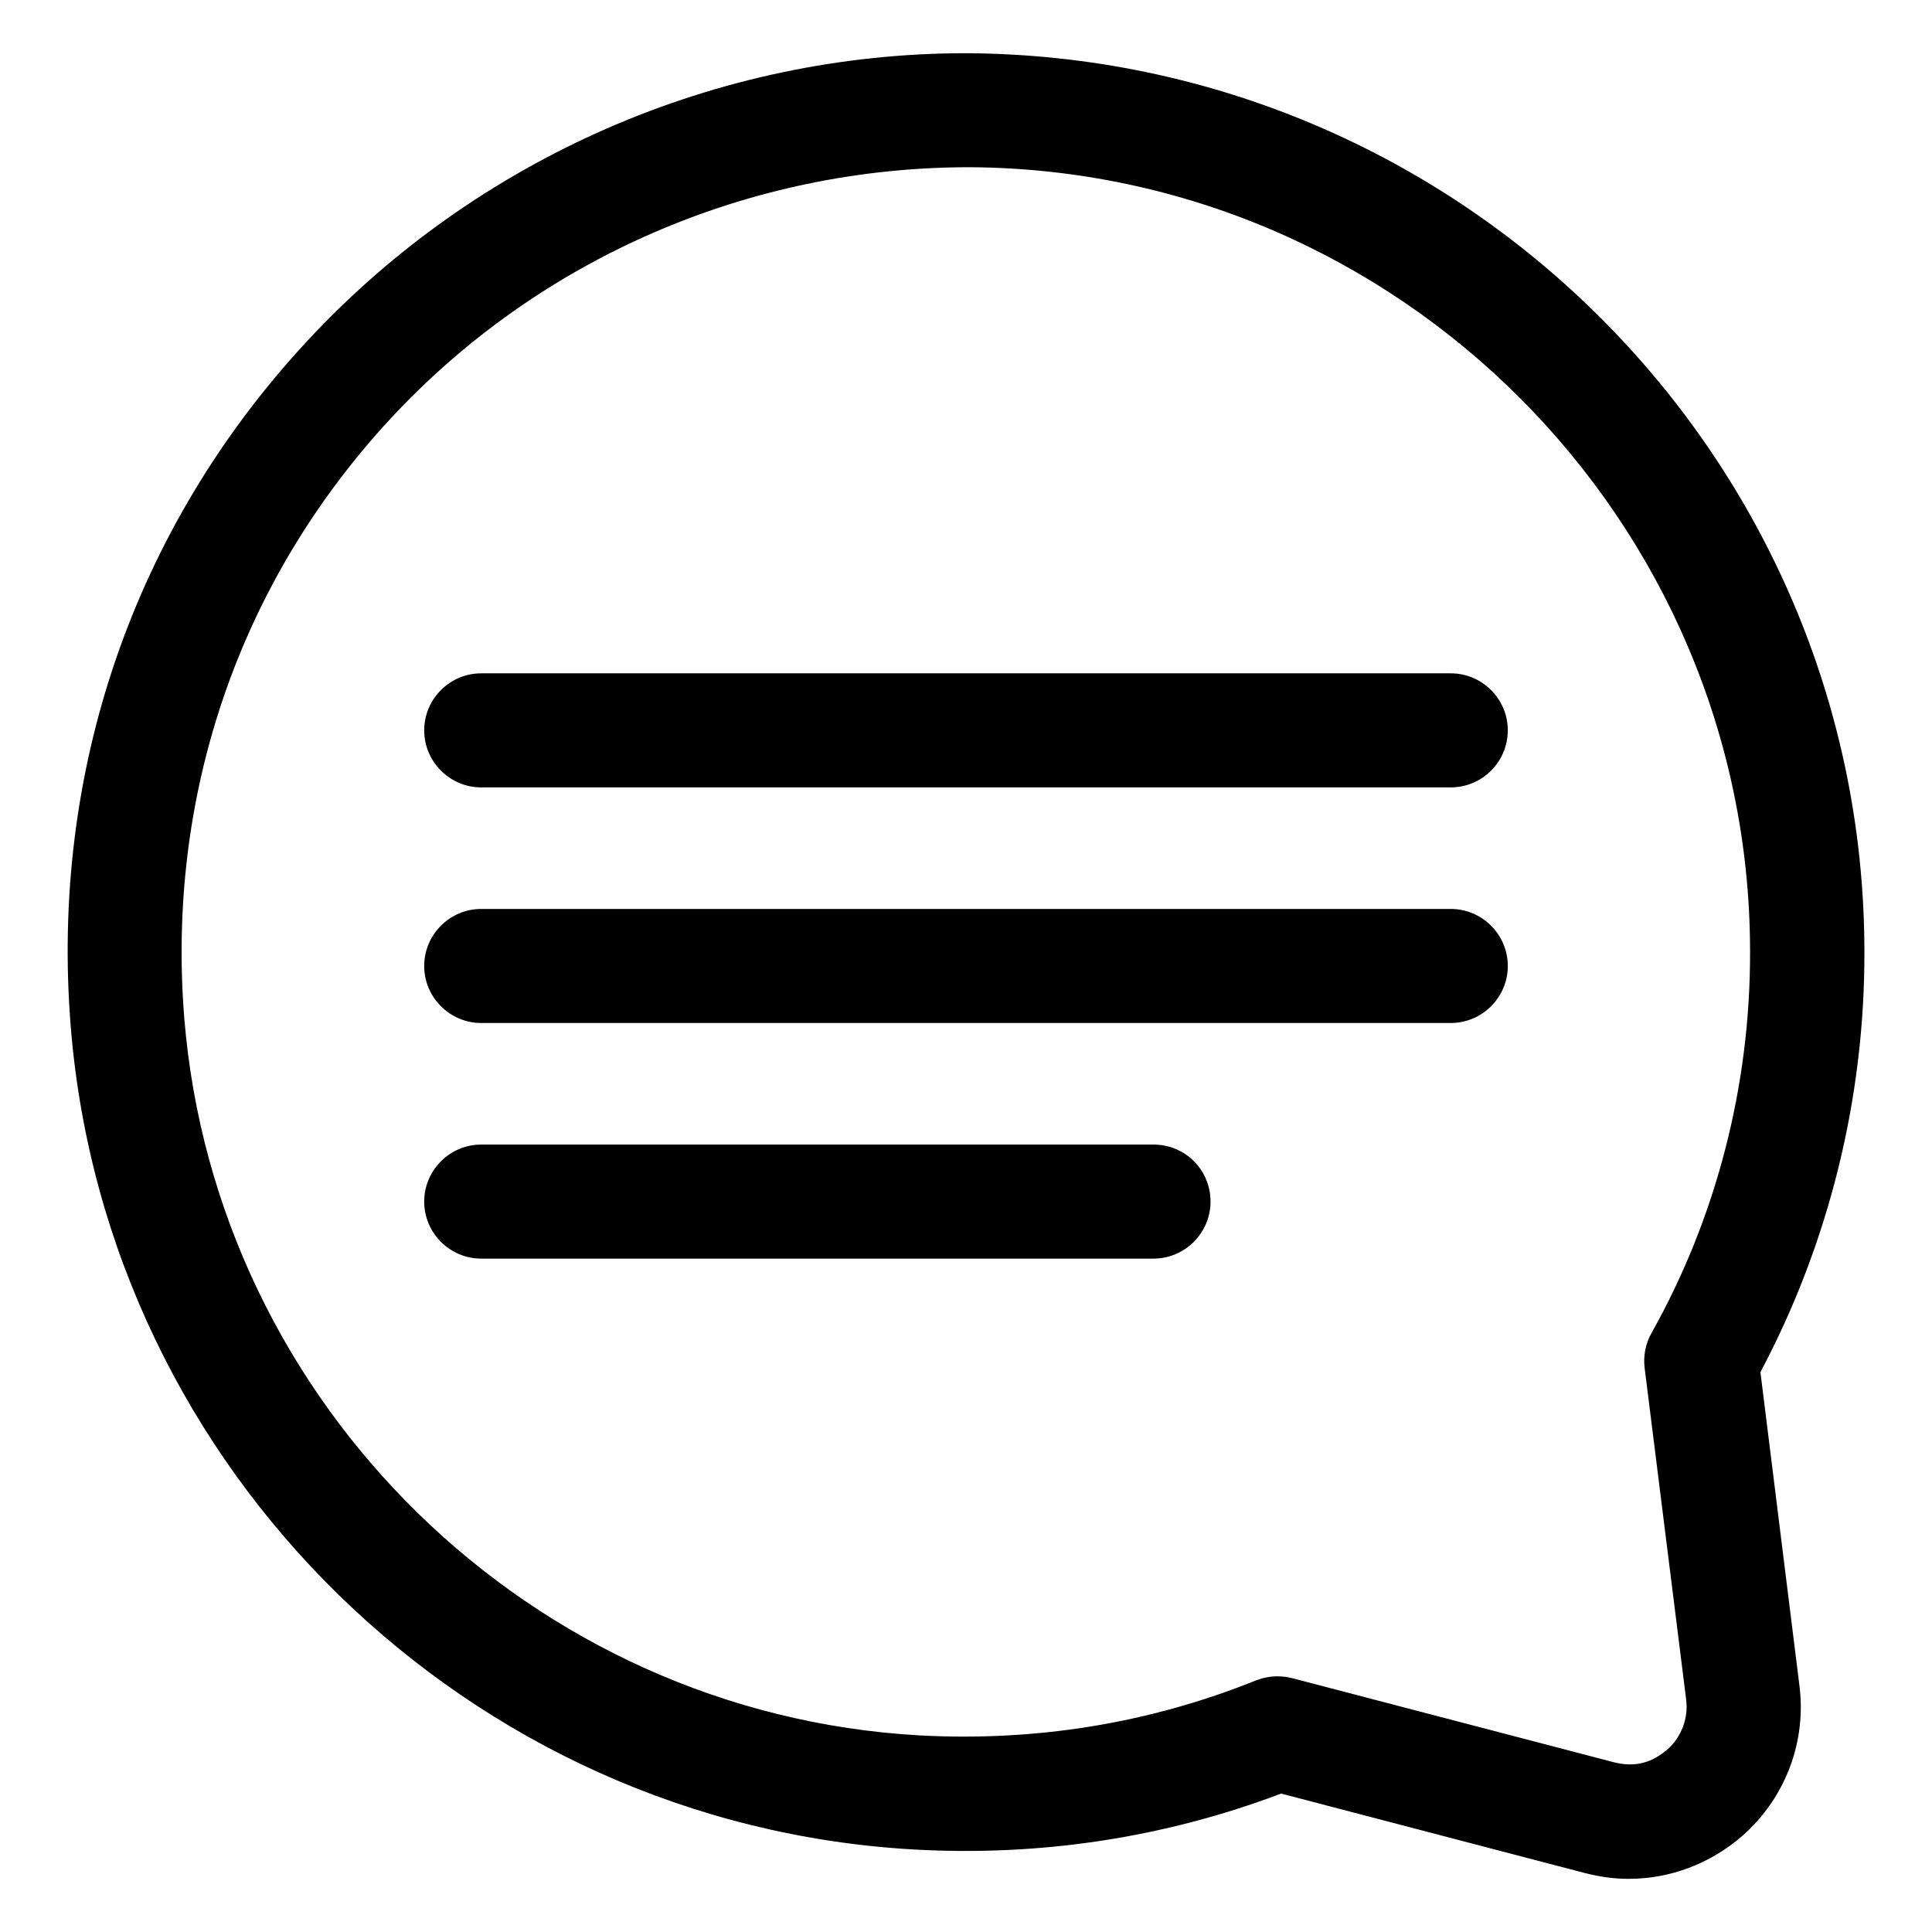
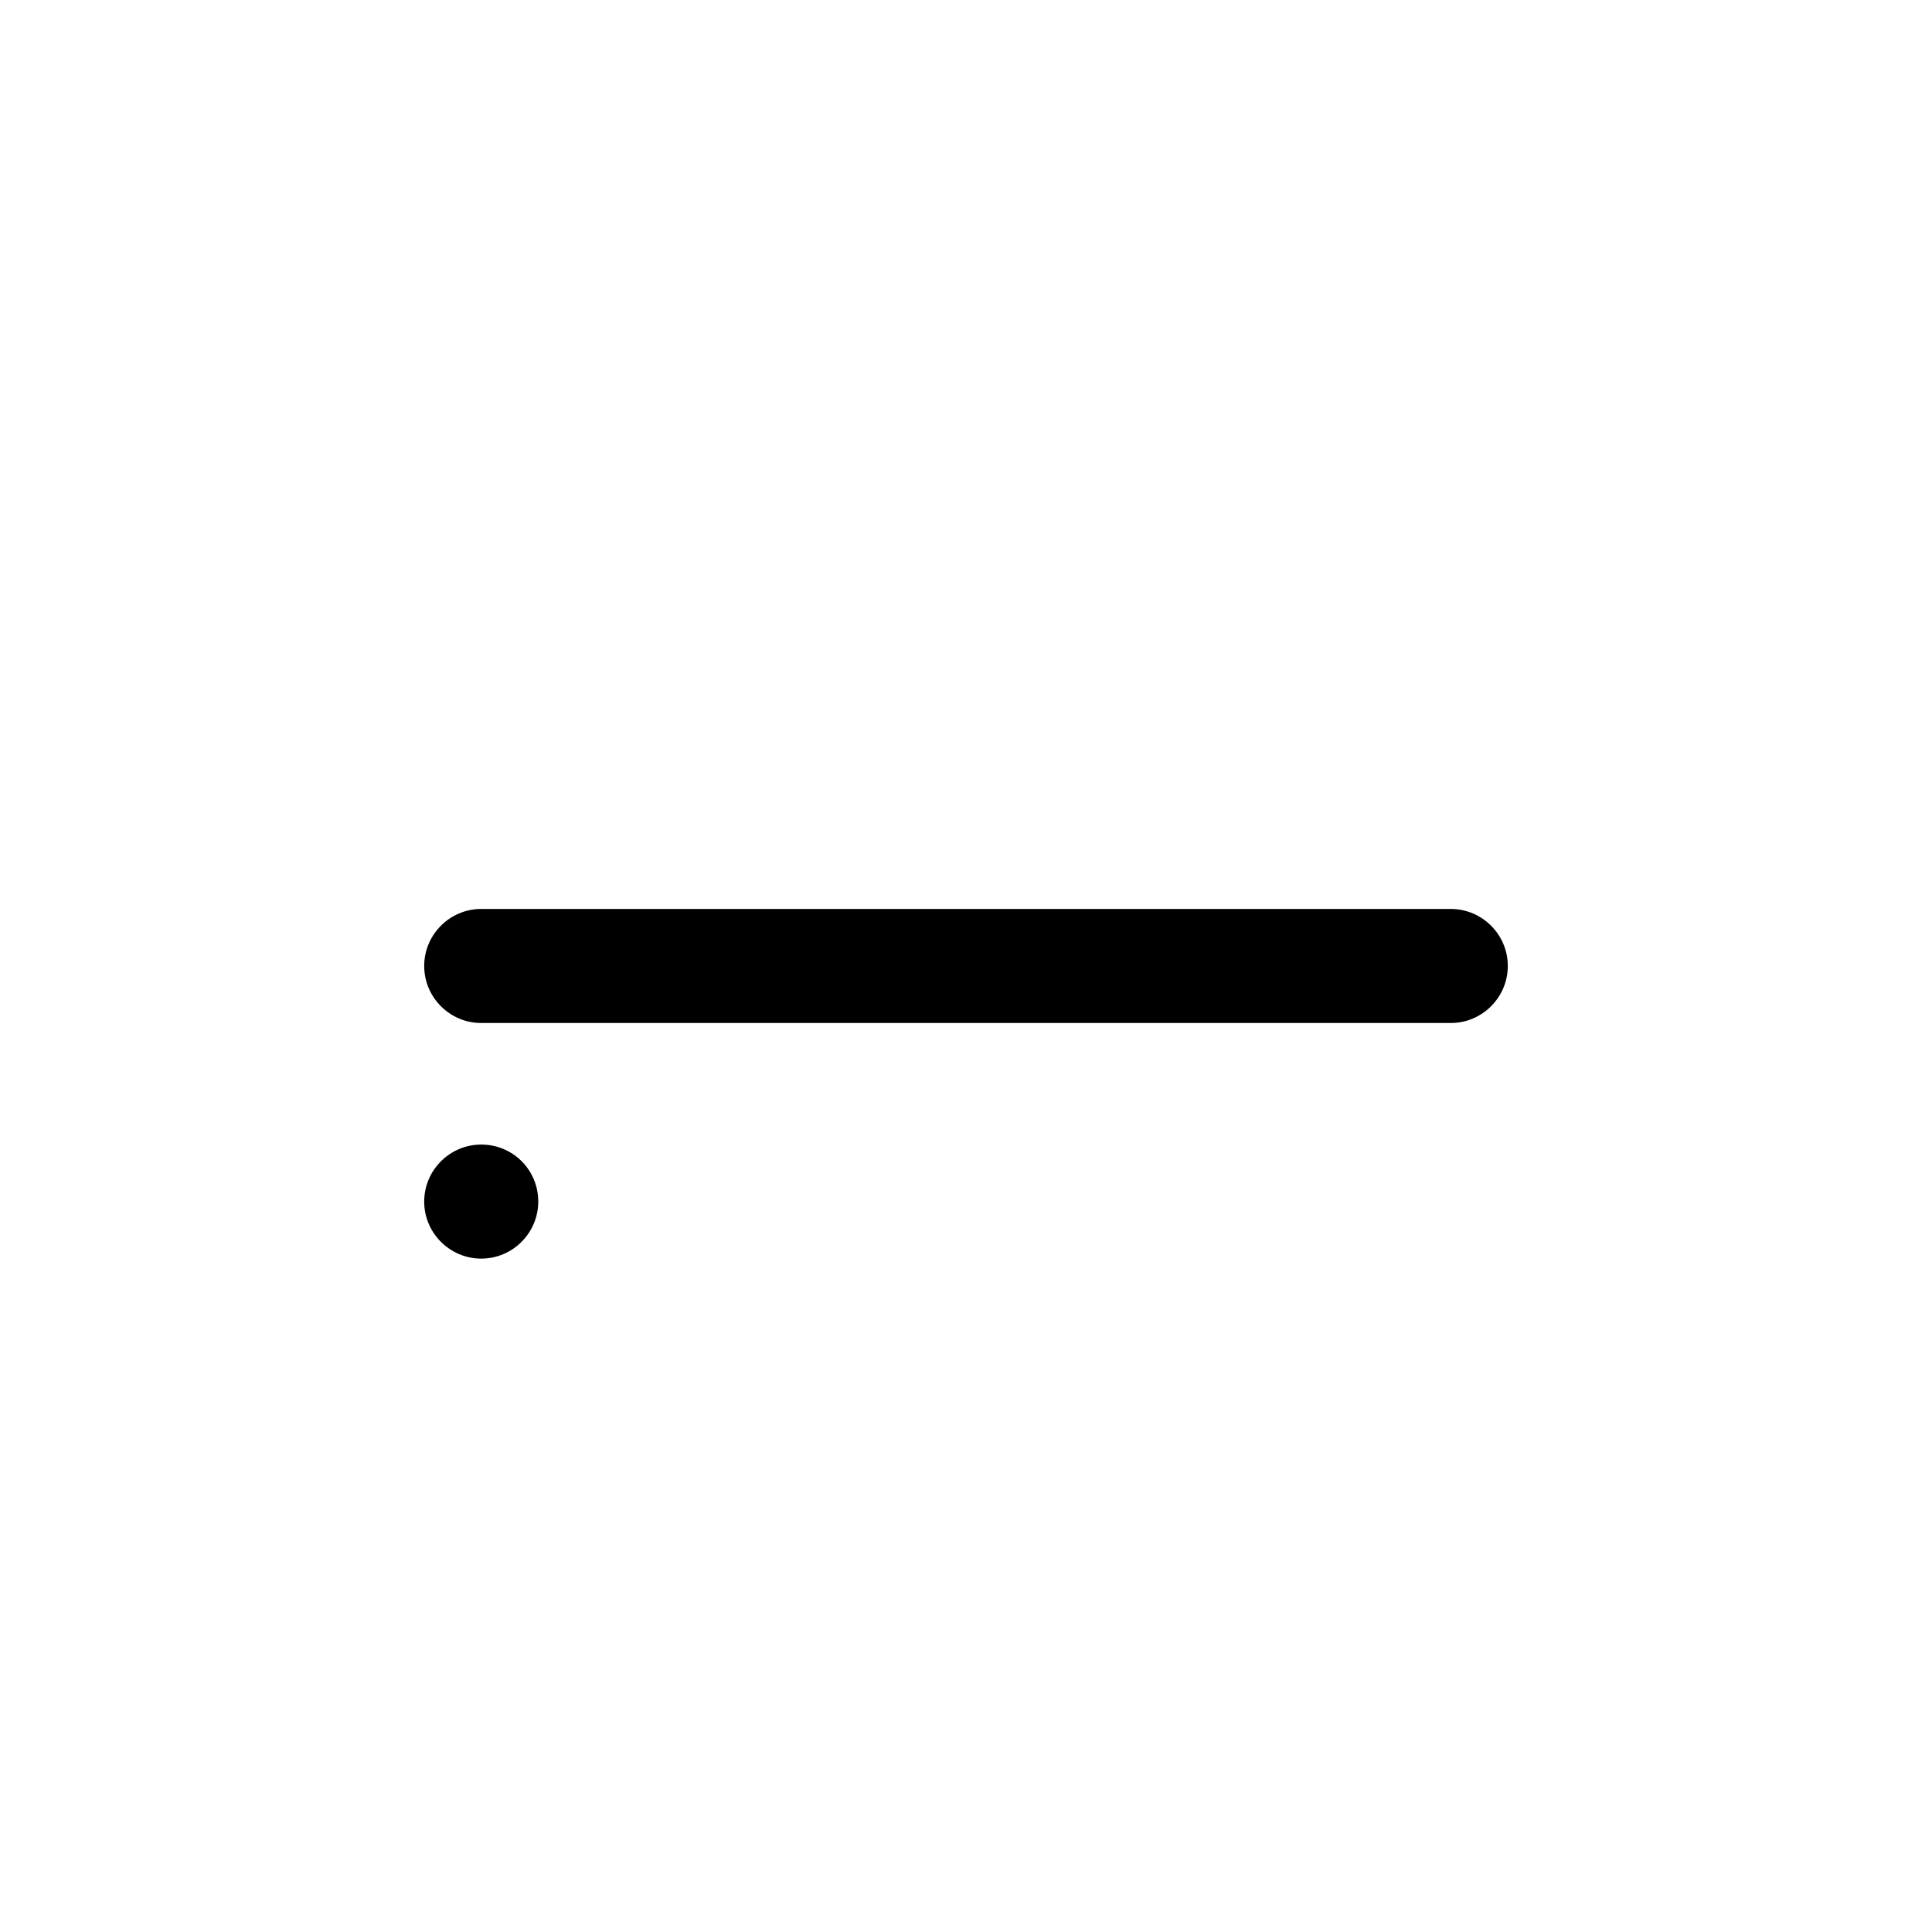
<svg xmlns="http://www.w3.org/2000/svg" fill="#000000" width="800px" height="800px" version="1.1" viewBox="144 144 512 512">
  <g>
-     <path d="m610.53 507.63c18.168-34.199 27.711-72.746 27.559-111.83-0.309-130.38-106.57-237.02-238.09-237.7-66.031 0-129.62 27.785-174.65 76.336-45.879 49.465-68.09 114.04-62.594 181.75 9.543 117.55 105.5 211.22 223.28 217.94 33.738 1.91 66.562-3.129 97.48-14.809l80.531 21.07c3.894 0.992 7.785 1.527 11.527 1.527 10.992 0 21.602-3.969 30.152-11.375 11.449-10.078 17.098-25.039 15.113-40.074zm-28.855-10.379c-1.602 2.824-2.215 6.031-1.832 9.238l10.992 87.785v0.078c0.688 4.961-1.297 10.078-4.961 13.281-3.969 3.359-8.32 4.887-14.273 3.359l-85.266-22.289c-1.223-0.305-2.519-0.457-3.816-0.457-1.91 0-3.816 0.383-5.648 1.07-28.242 11.375-58.32 16.258-89.234 14.578-102.68-5.809-186.49-87.562-194.81-190.16-4.731-59.16 14.656-115.57 54.656-158.78 39.312-42.367 94.883-66.641 153.43-66.641 113.82 0.609 206.64 93.738 206.87 207.48 0.152 35.652-8.855 70.688-26.105 101.45z" />
-     <path d="m528.47 322.44h-256.94c-8.32 0-15.113 6.793-15.113 15.113 0 8.32 6.793 15.113 15.113 15.113h256.94c8.32 0 15.113-6.793 15.113-15.113 0.004-8.32-6.793-15.113-15.113-15.113z" />
    <path d="m528.47 384.88h-256.94c-8.32 0-15.113 6.793-15.113 15.113 0 8.32 6.793 15.113 15.113 15.113h256.94c8.32 0 15.113-6.793 15.113-15.113 0.004-8.316-6.793-15.113-15.113-15.113z" />
-     <path d="m449.69 447.32h-178.16c-8.32 0-15.113 6.793-15.113 15.113s6.793 15.113 15.113 15.113h178.16c8.32 0 15.113-6.793 15.113-15.113 0.004-8.395-6.715-15.113-15.113-15.113z" />
+     <path d="m449.69 447.32h-178.16c-8.32 0-15.113 6.793-15.113 15.113s6.793 15.113 15.113 15.113c8.32 0 15.113-6.793 15.113-15.113 0.004-8.395-6.715-15.113-15.113-15.113z" />
  </g>
</svg>